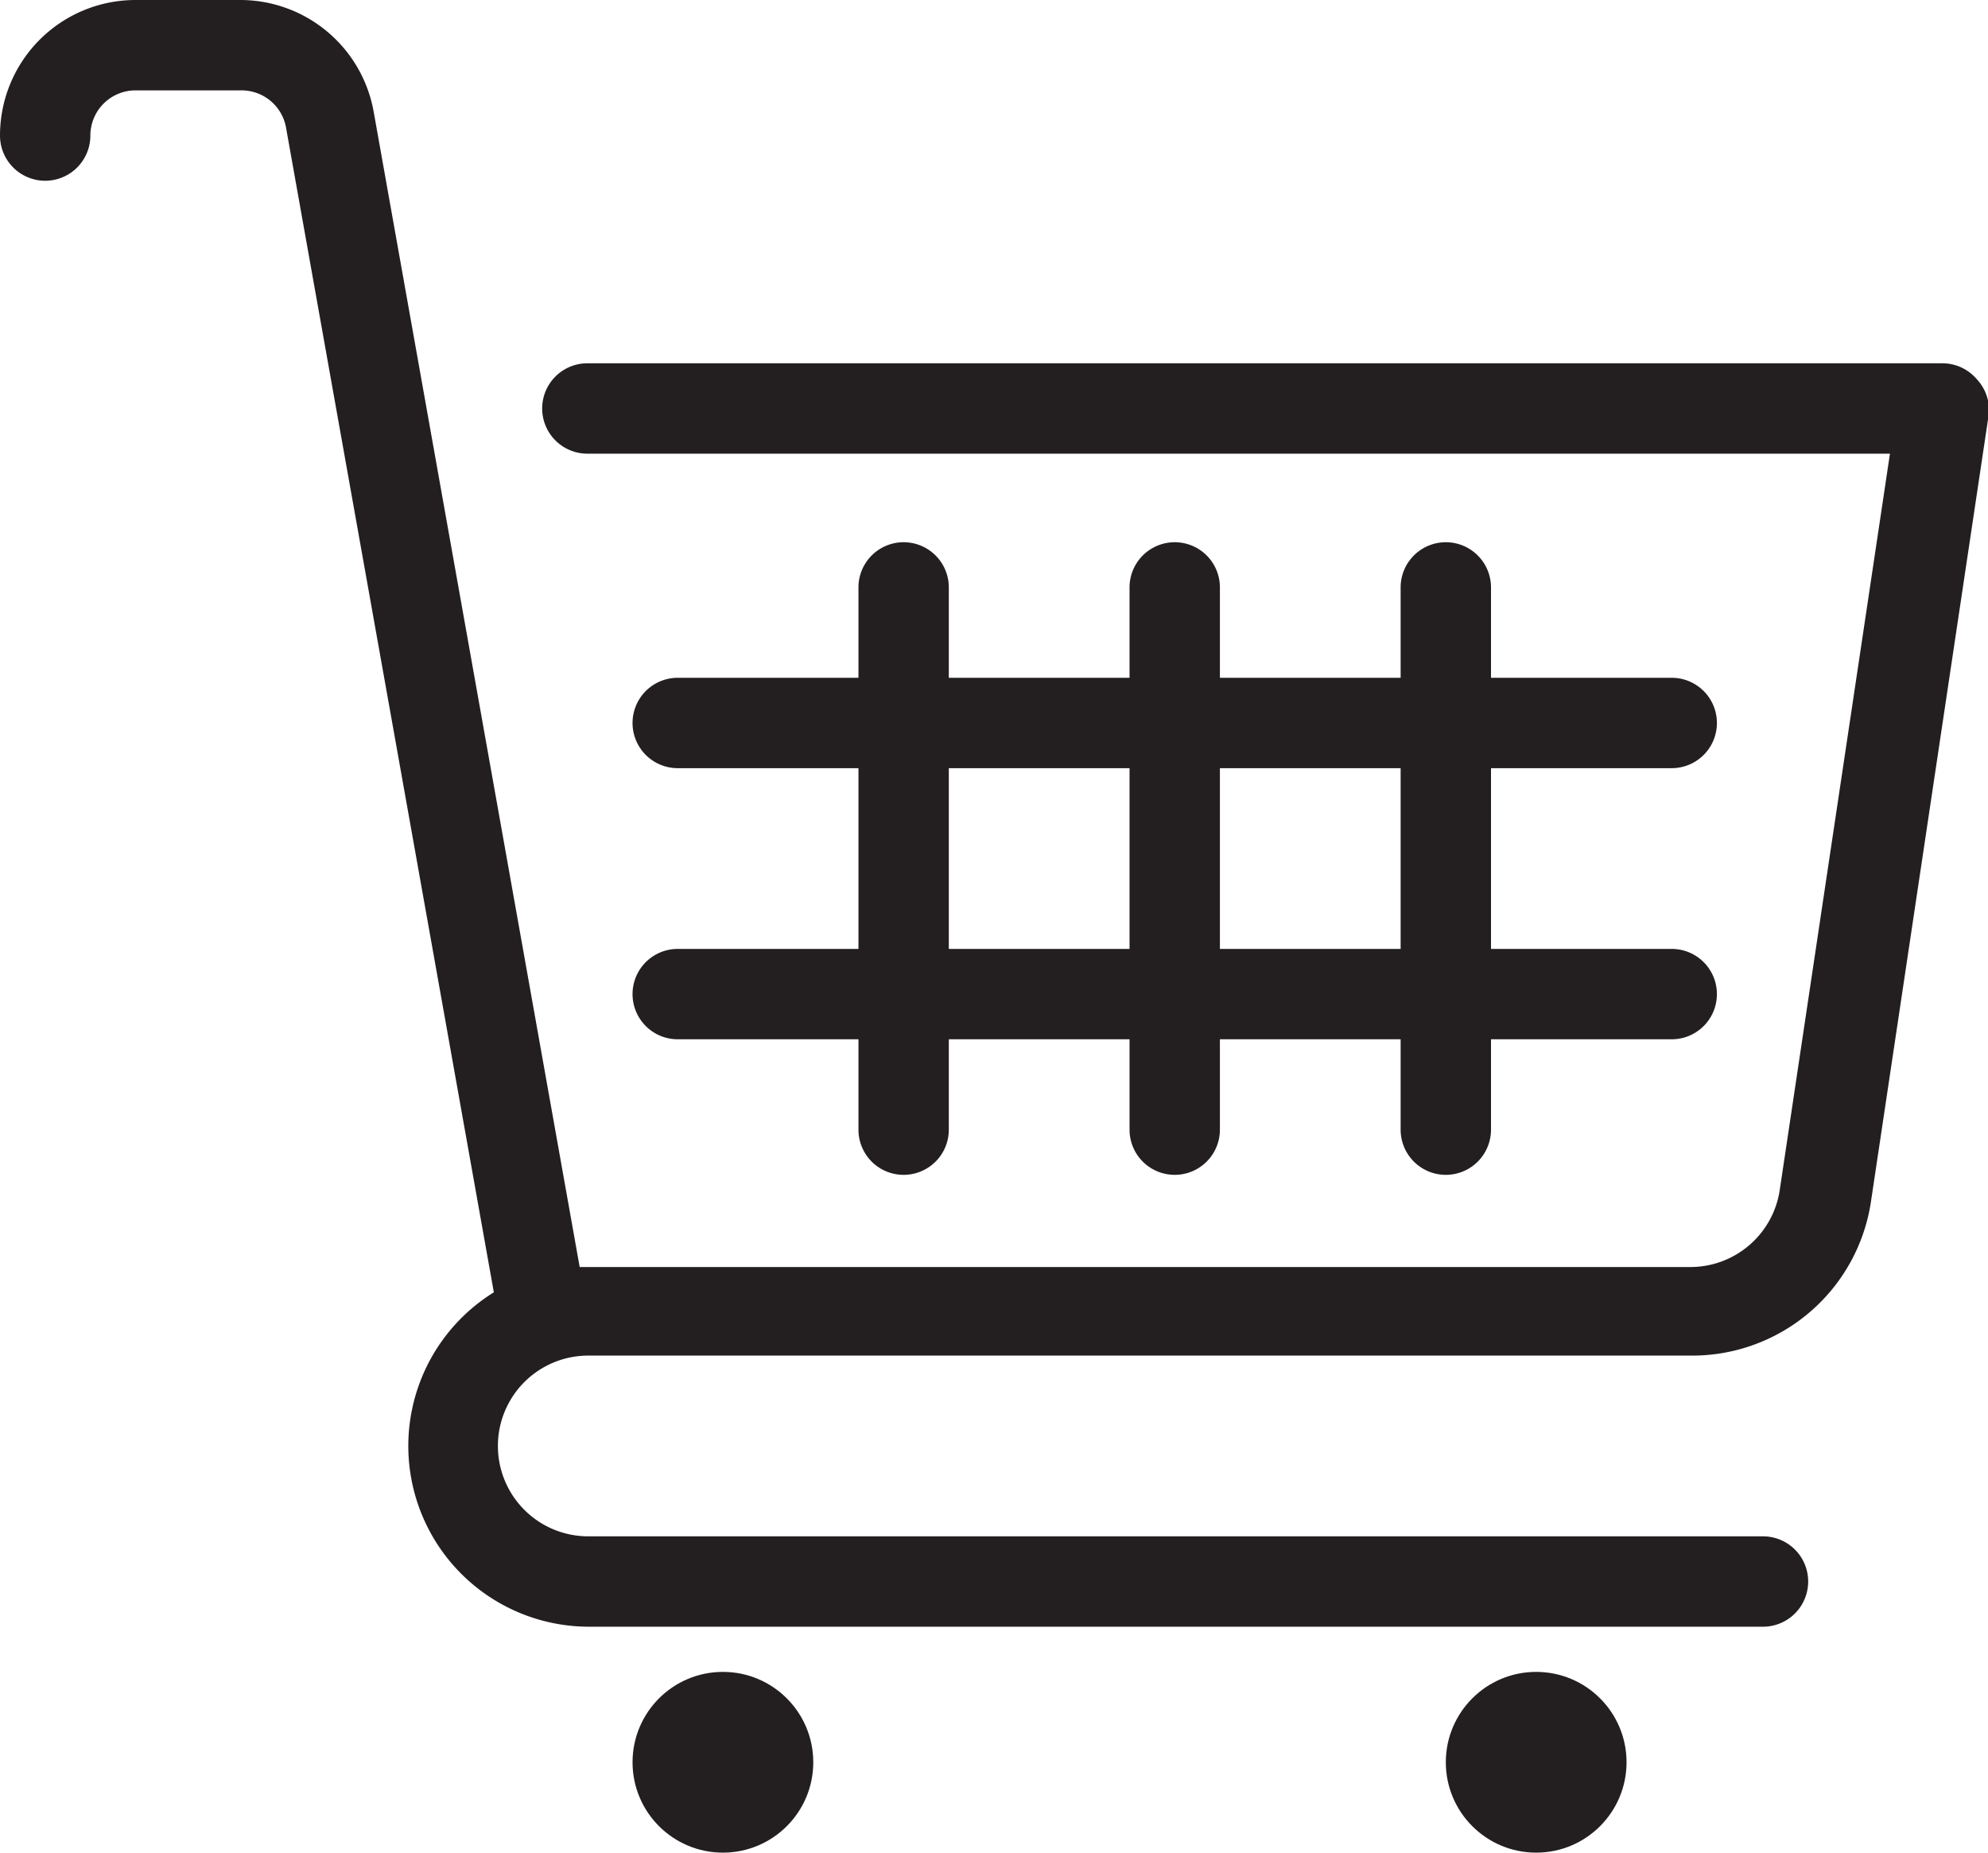
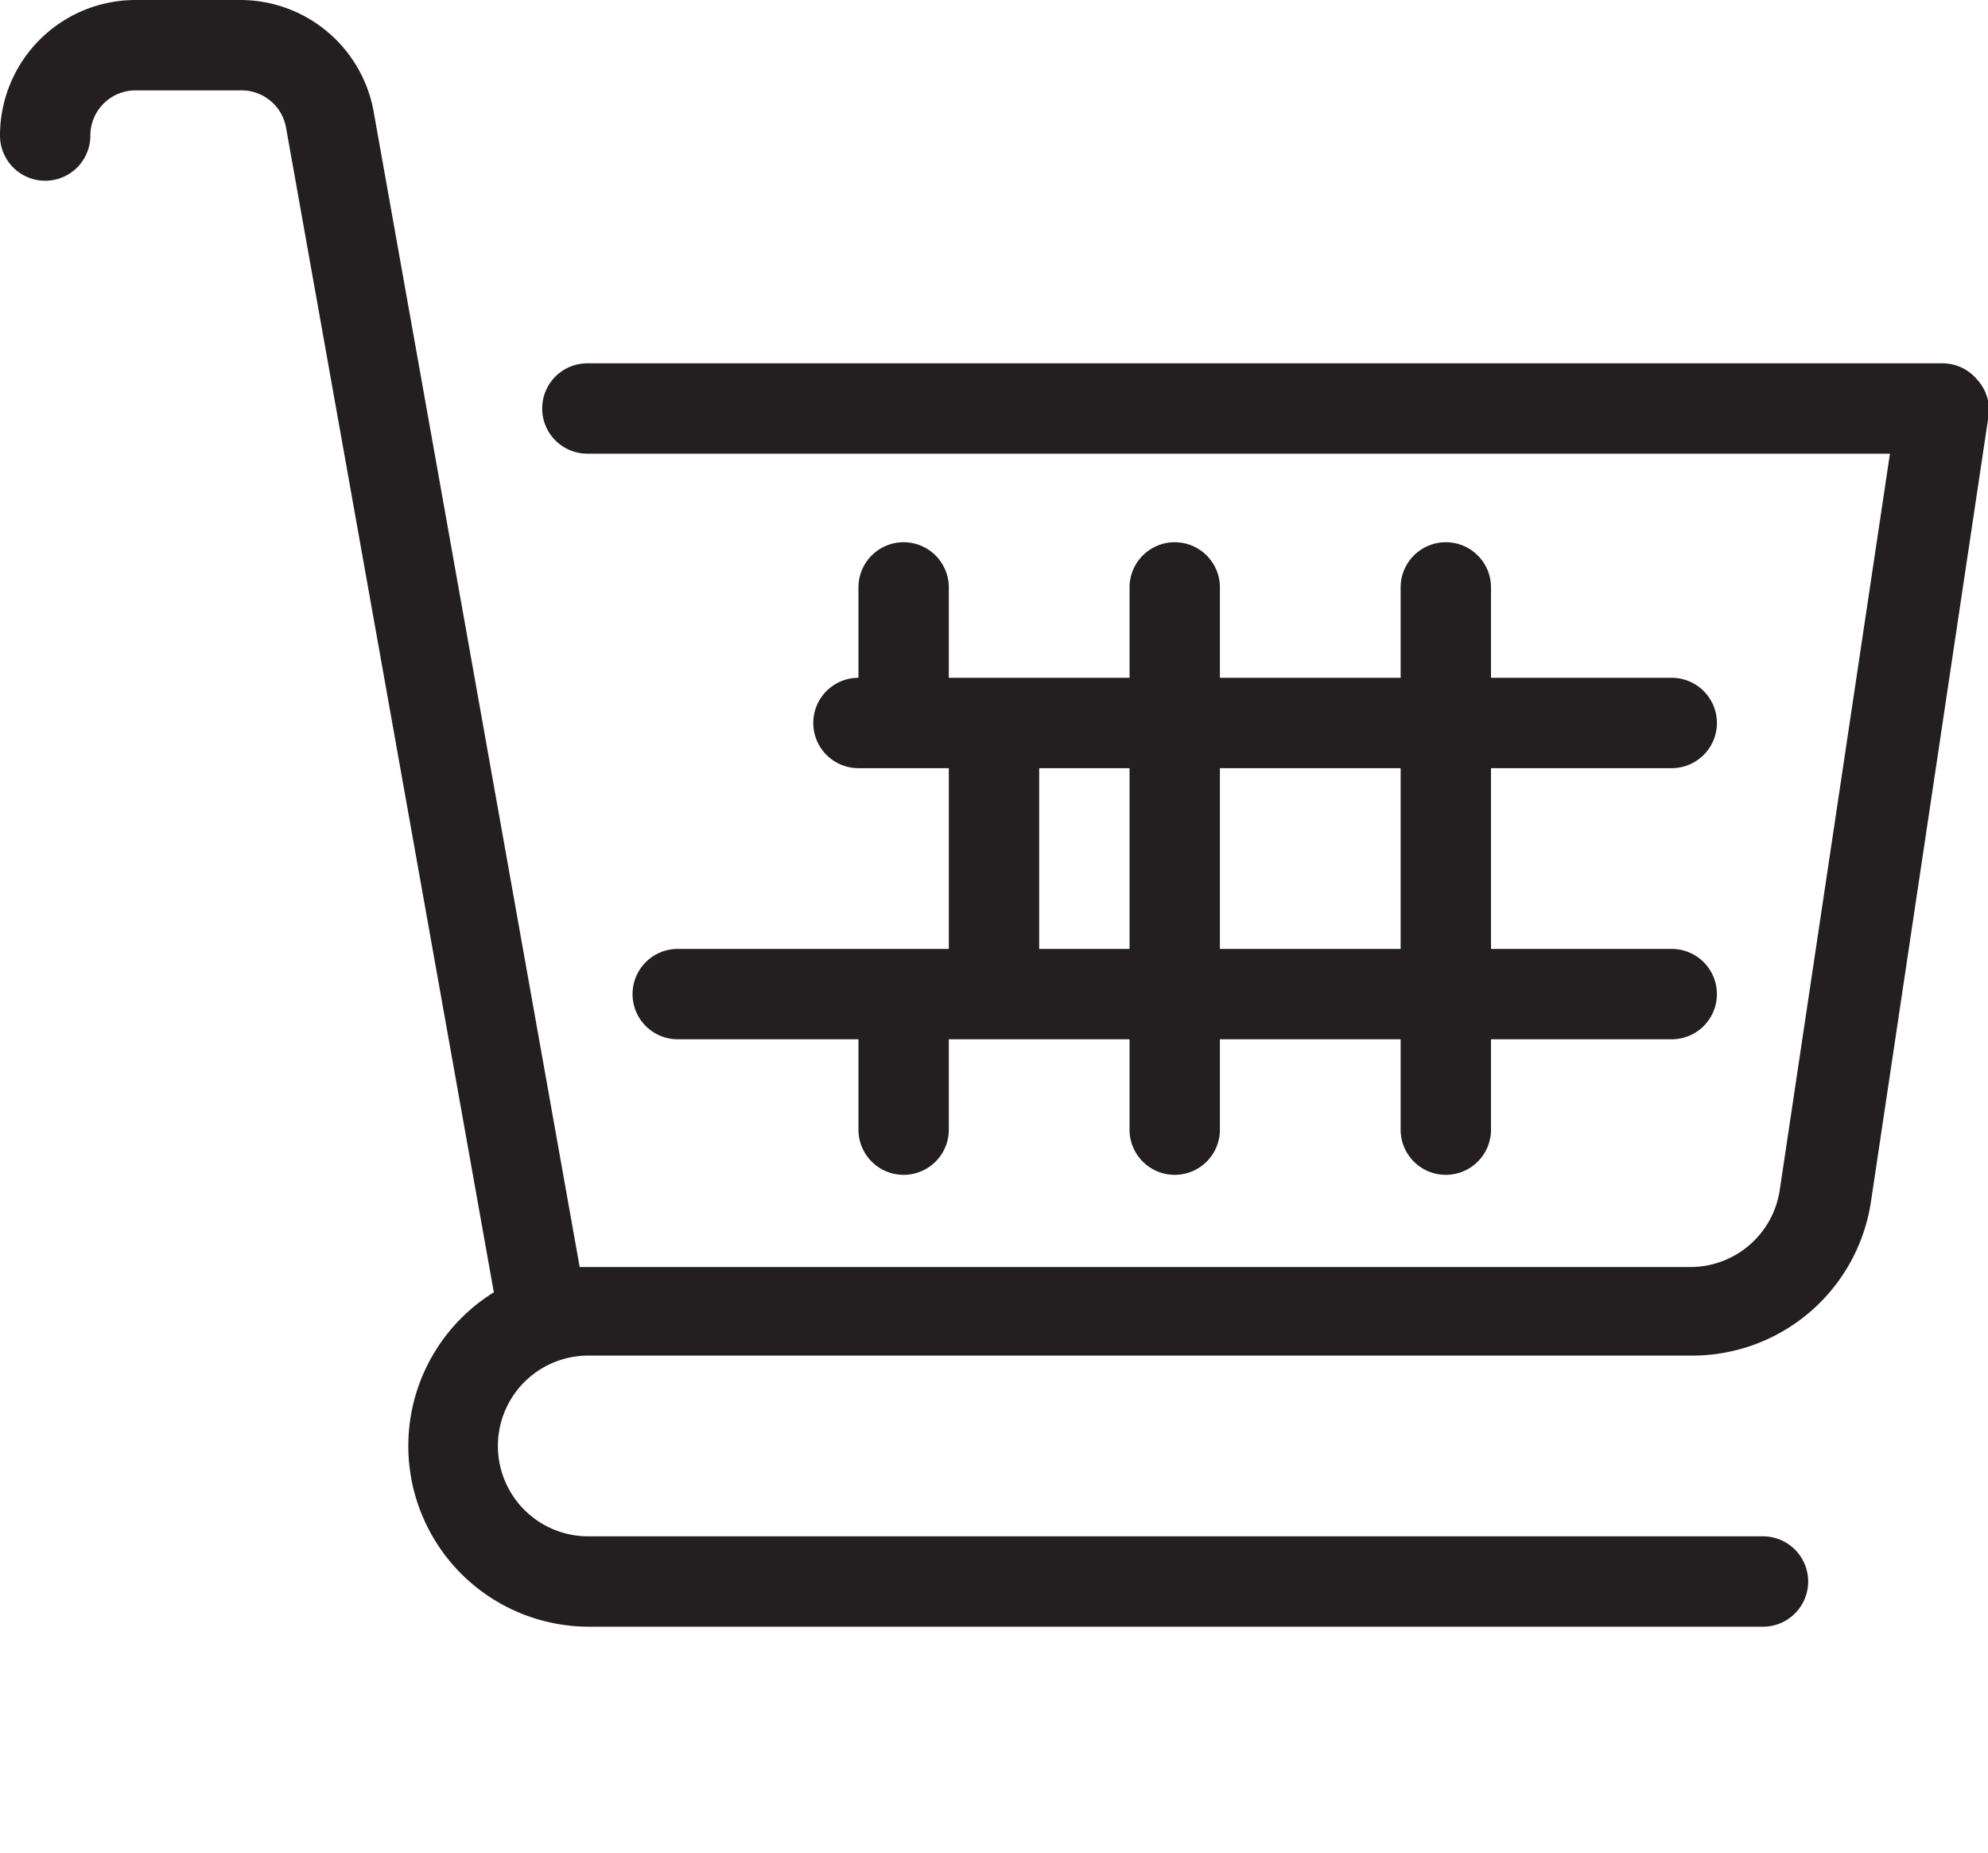
<svg xmlns="http://www.w3.org/2000/svg" id="Layer_1" data-name="Layer 1" viewBox="0 0 44 41">
  <defs>
    <style>.cls-1{fill:#231f20;}</style>
  </defs>
  <title>buyer2</title>
-   <circle class="cls-1" cx="16" cy="39" r="2" />
-   <circle class="cls-1" cx="34" cy="39" r="2" />
  <path class="cls-1" d="M71.42,38a1,1,0,0,0-.75-.35h-30a1,1,0,0,0,0,2H69.5l-2.44,16.3a2,2,0,0,1-2,1.7H40.5L35.94,32.08A3,3,0,0,0,33,29.61H30.67a3,3,0,0,0-3,3,1,1,0,0,0,2,0,1,1,0,0,1,1-1H33a1,1,0,0,1,1,.82l4.6,25.78a4,4,0,0,0,2.09,7.4h26a1,1,0,0,0,0-2h-26a2,2,0,0,1,0-4H65.08a4,4,0,0,0,4-3.41l2.61-17.44A1,1,0,0,0,71.42,38Z" transform="translate(-27.67 -29.61)" />
-   <path class="cls-1" d="M42.67,50.61a1,1,0,0,0,0,2h4v2a1,1,0,0,0,2,0v-2h4v2a1,1,0,0,0,2,0v-2h4v2a1,1,0,0,0,2,0v-2h4a1,1,0,0,0,0-2h-4v-4h4a1,1,0,0,0,0-2h-4v-2a1,1,0,0,0-2,0v2h-4v-2a1,1,0,0,0-2,0v2h-4v-2a1,1,0,0,0-2,0v2h-4a1,1,0,0,0,0,2h4v4Zm16-4v4h-4v-4Zm-10,0h4v4h-4Z" transform="translate(-27.67 -29.61)" />
+   <path class="cls-1" d="M42.67,50.61a1,1,0,0,0,0,2h4v2a1,1,0,0,0,2,0v-2h4v2a1,1,0,0,0,2,0v-2h4v2a1,1,0,0,0,2,0v-2h4a1,1,0,0,0,0-2h-4v-4h4a1,1,0,0,0,0-2h-4v-2a1,1,0,0,0-2,0v2h-4v-2a1,1,0,0,0-2,0v2h-4v-2a1,1,0,0,0-2,0v2a1,1,0,0,0,0,2h4v4Zm16-4v4h-4v-4Zm-10,0h4v4h-4Z" transform="translate(-27.67 -29.61)" />
</svg>